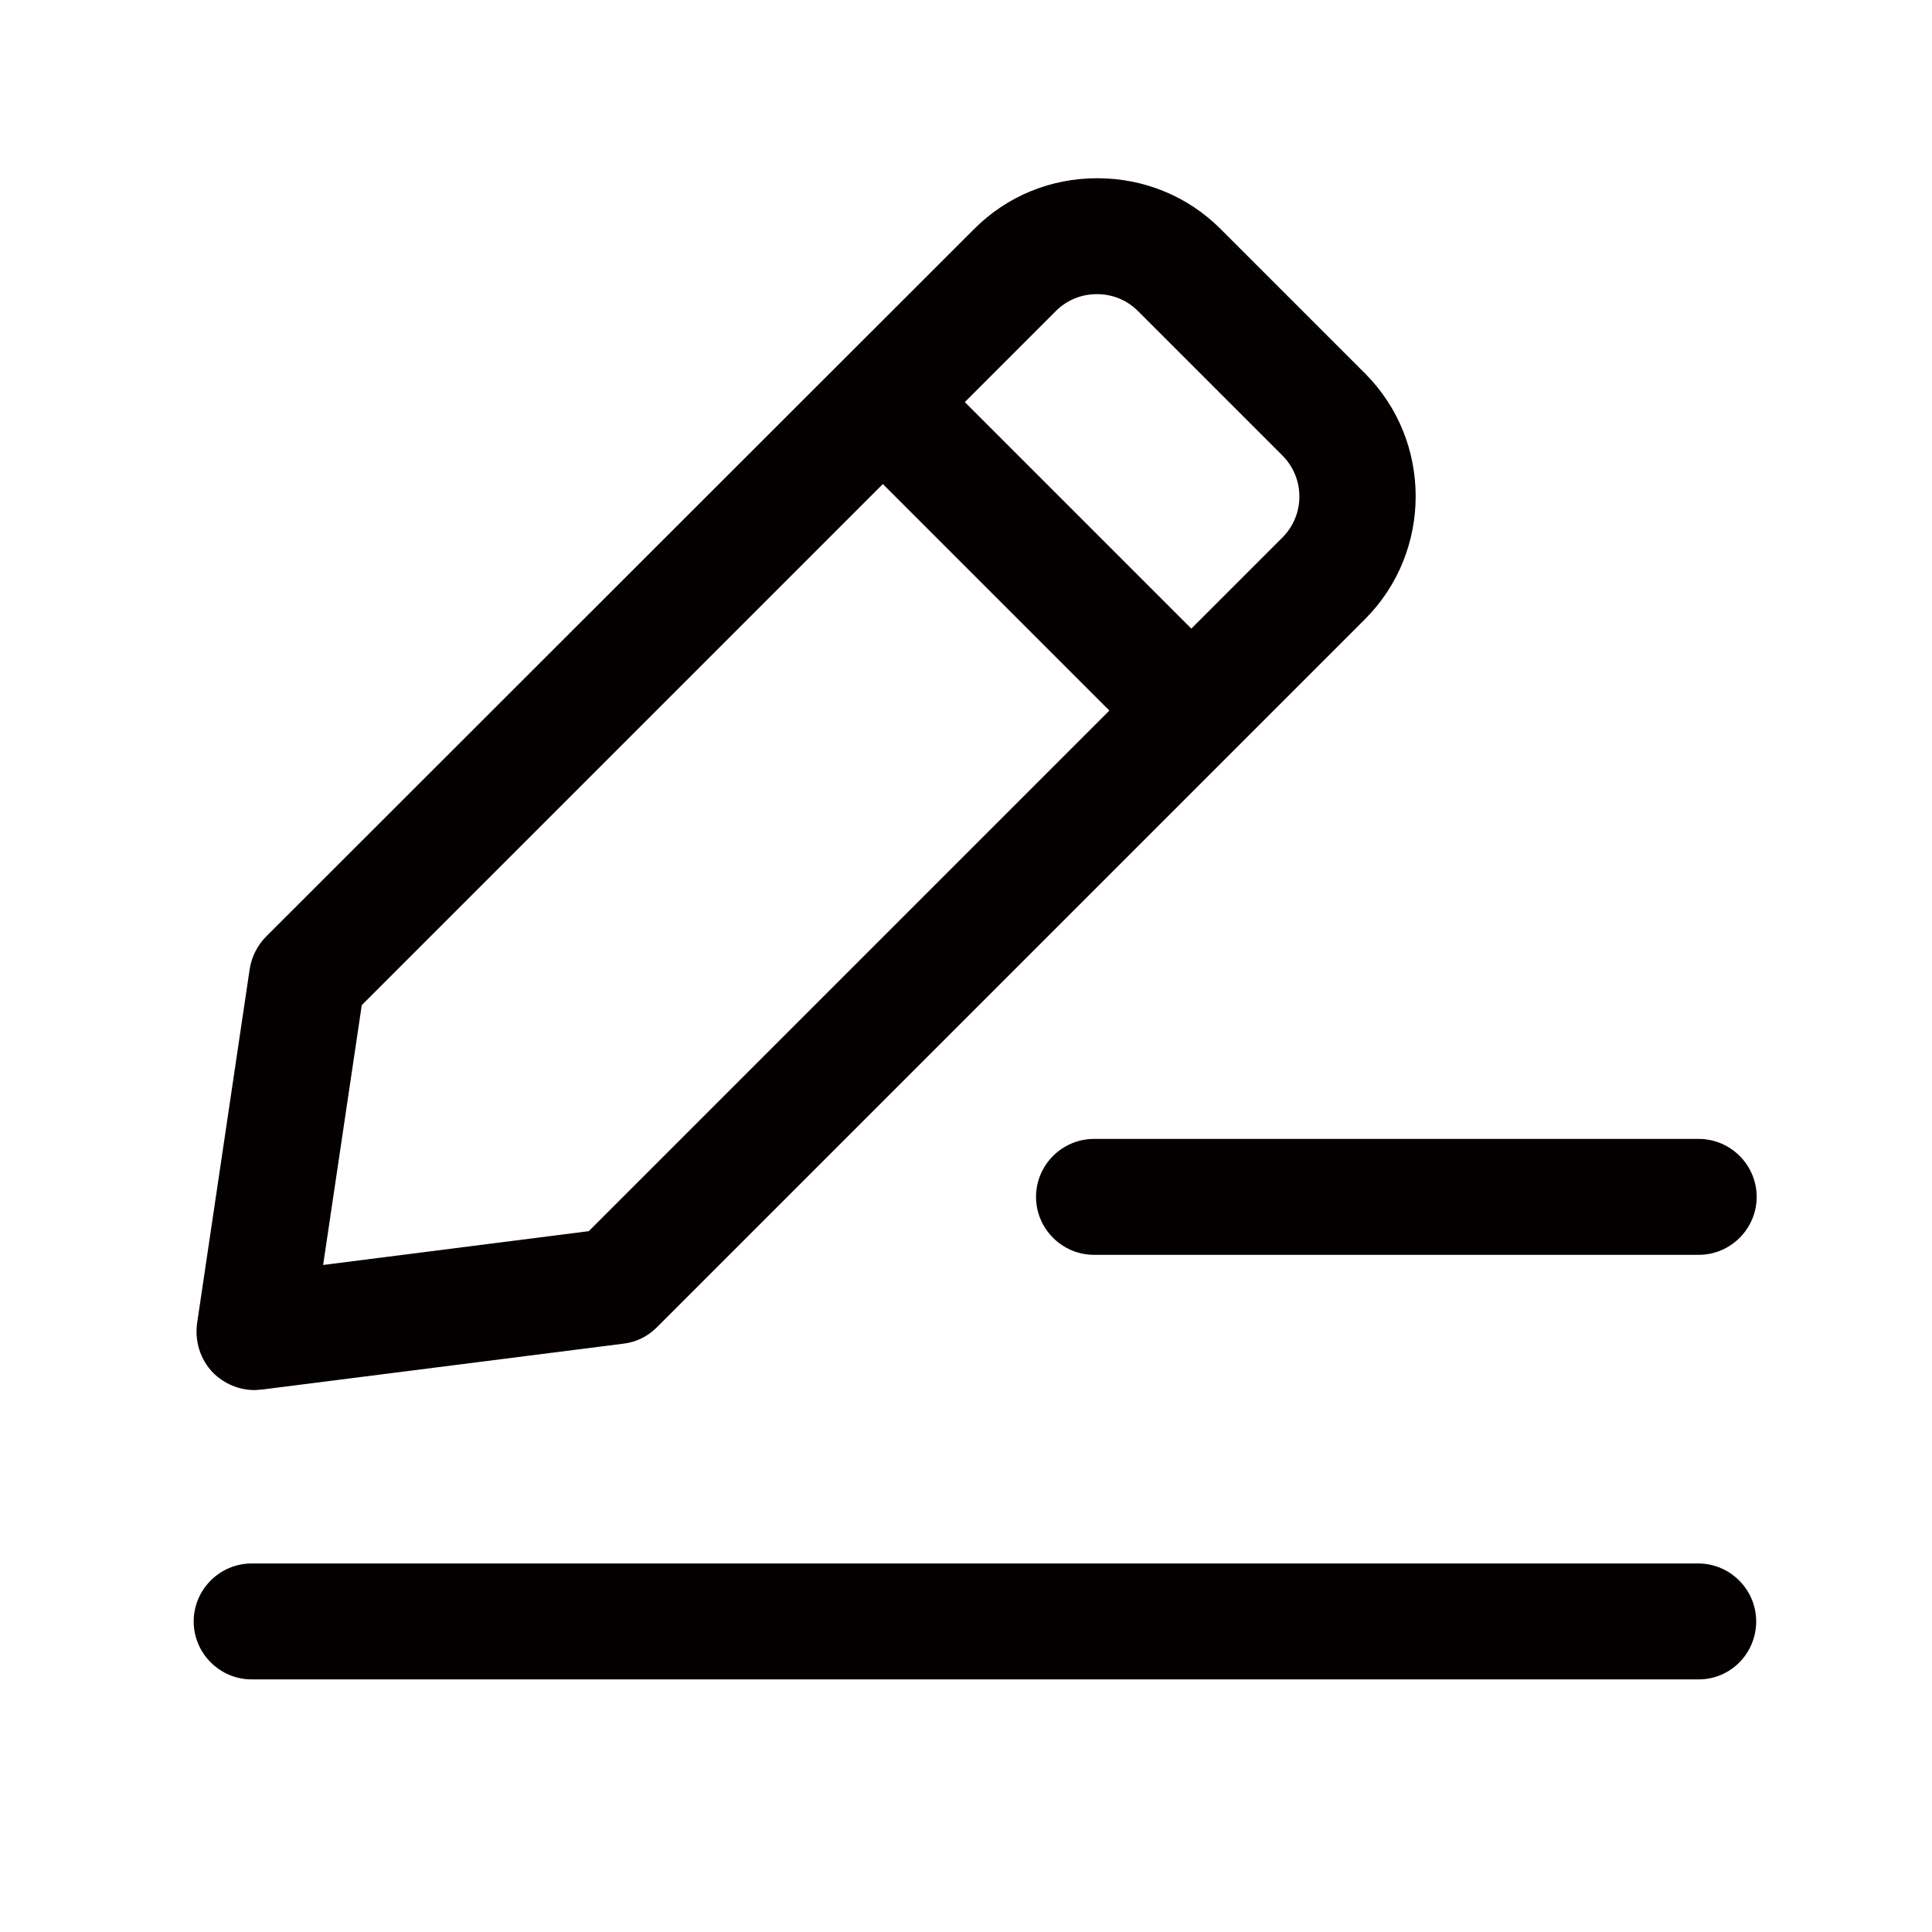
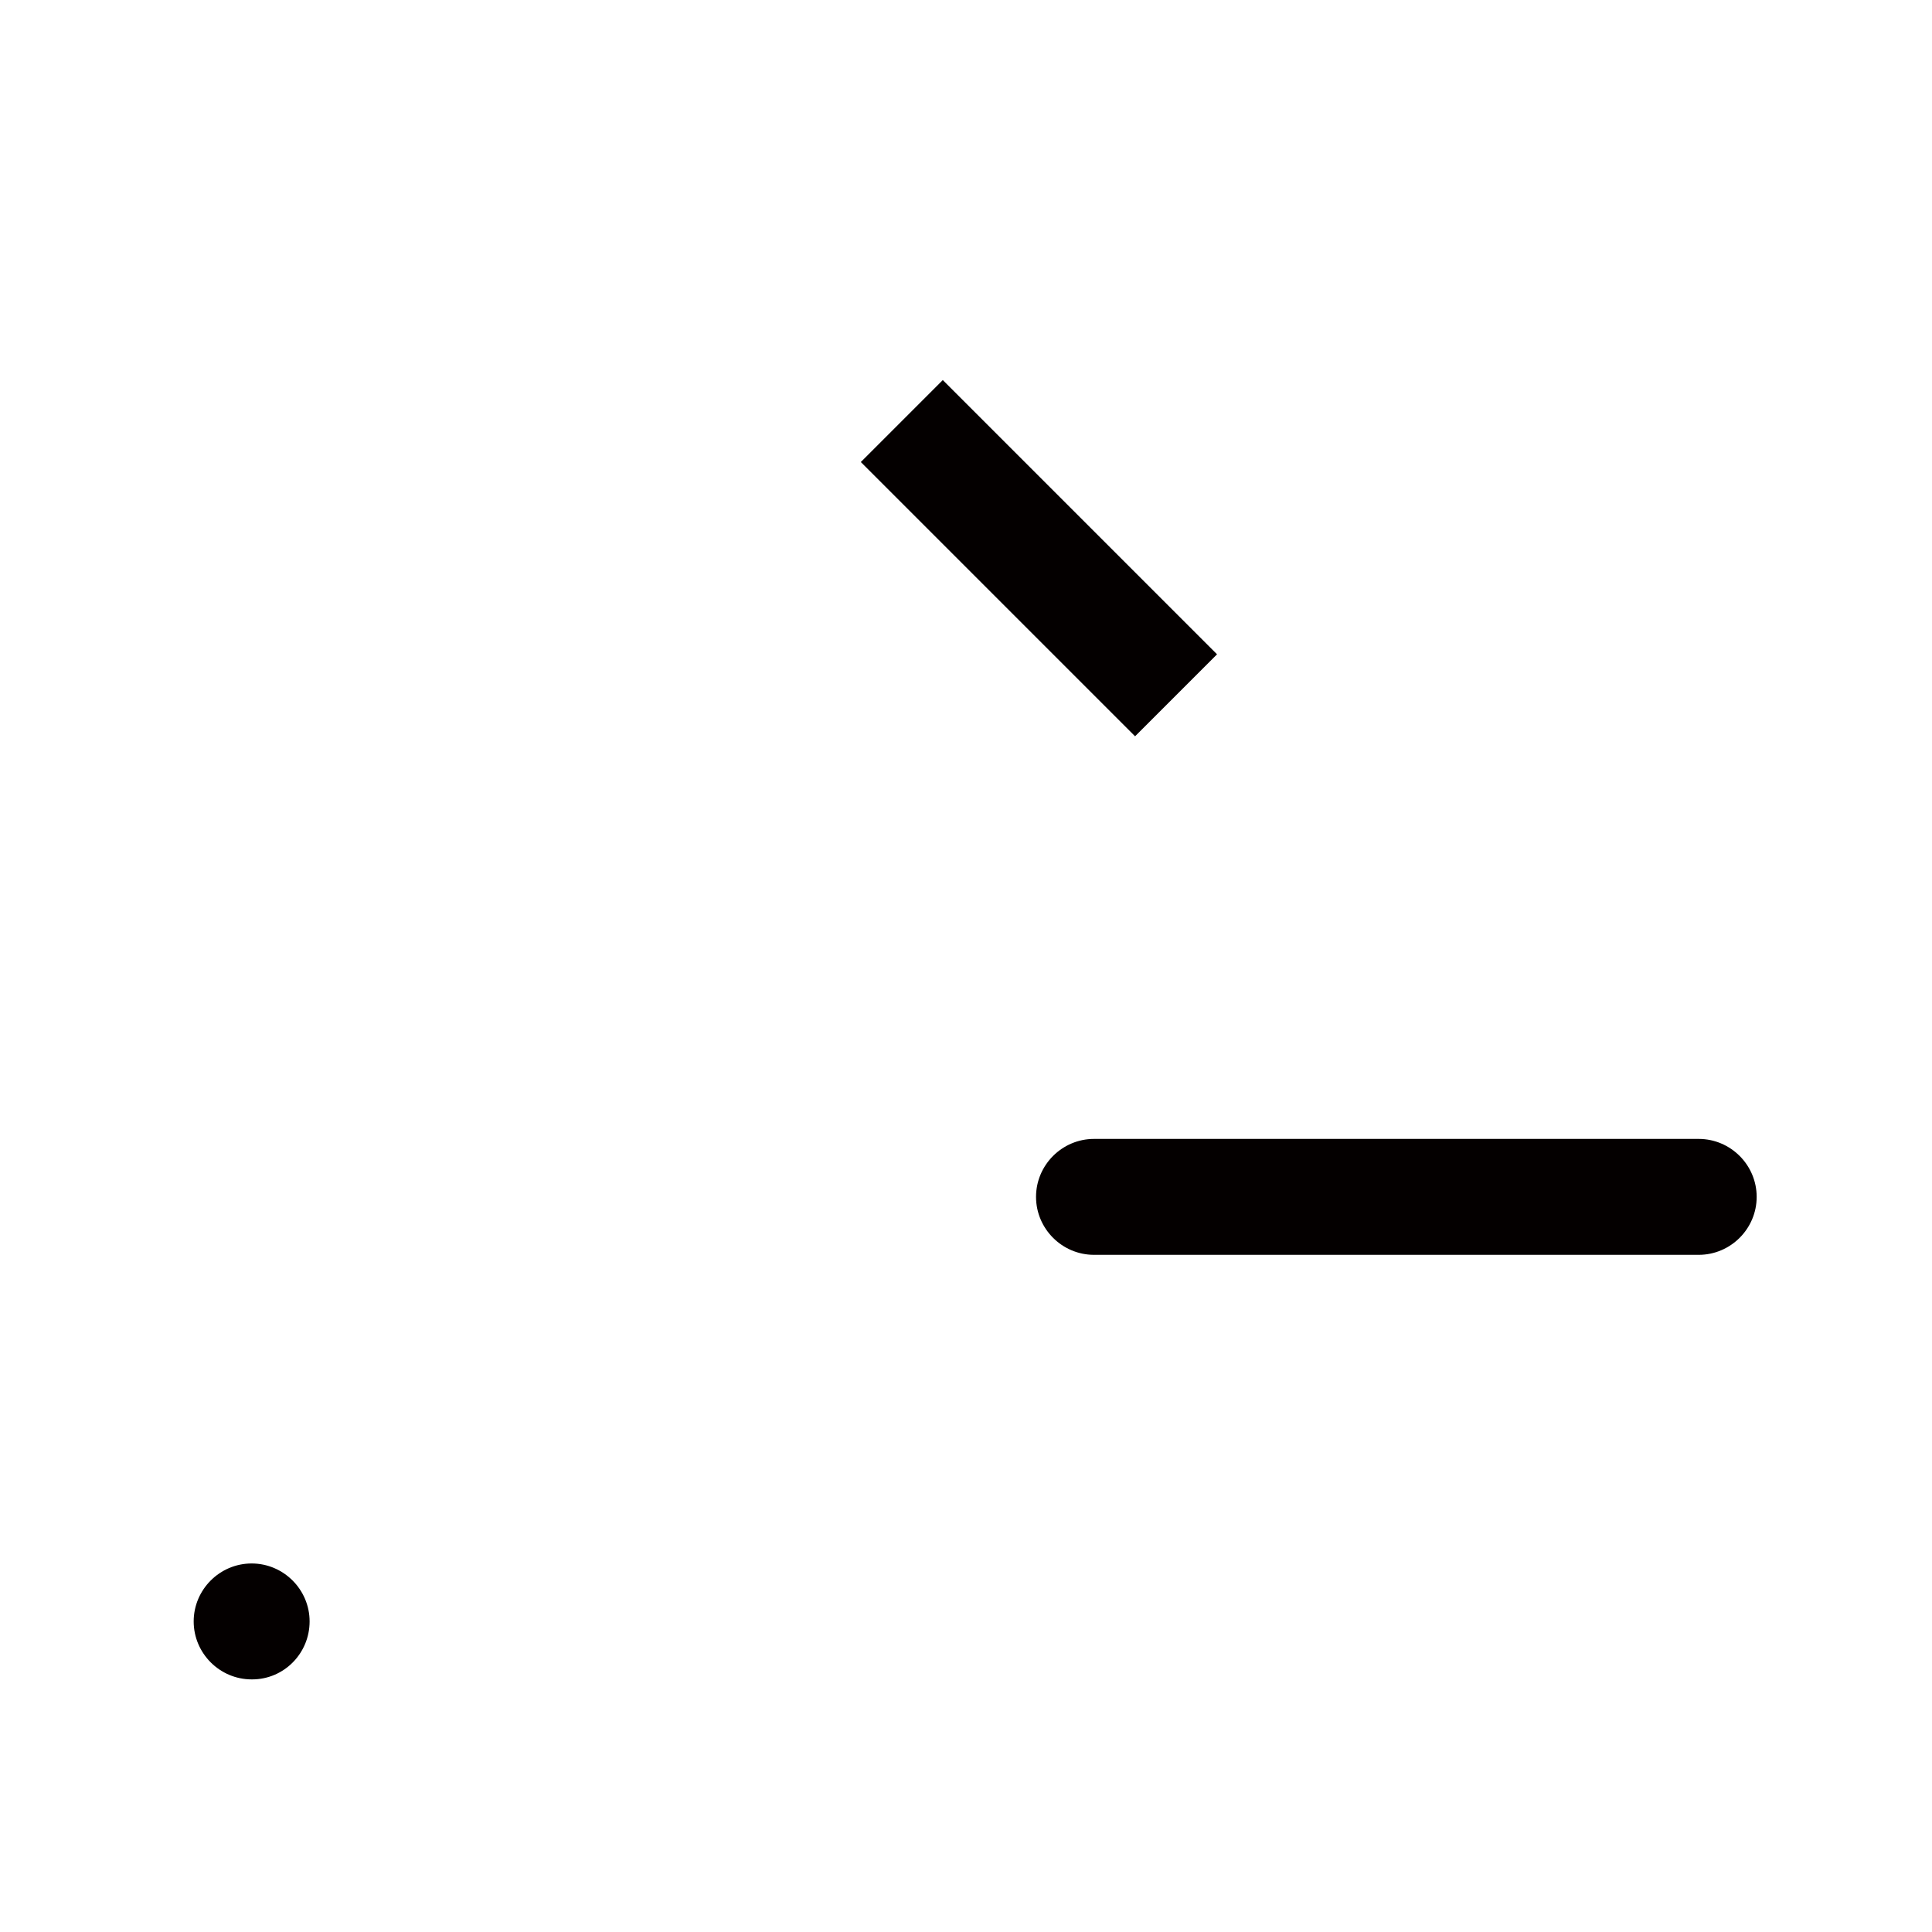
<svg xmlns="http://www.w3.org/2000/svg" t="1709347789526" class="icon" viewBox="0 0 1024 1024" version="1.1" p-id="2963" width="128" height="128">
-   <path d="M134.912 736.768c-8.192 0-16.128-3.328-22.016-9.216-6.656-6.912-9.728-16.384-8.448-26.112l27.904-187.904c1.024-6.4 4.096-12.544 8.704-17.152L516.352 121.344c17.408-17.408 40.448-26.88 65.28-26.88 24.576 0 47.872 9.472 65.28 26.88l76.544 76.544c35.84 35.84 35.84 94.464 0 130.304L348.16 703.488c-4.864 4.864-11.008 7.936-17.92 8.704l-191.488 24.32c-1.28 0-2.56 0.256-3.84 0.256z m56.832-204.032l-20.48 137.728 140.8-17.92 367.616-367.616c12.032-12.032 12.032-31.488 0-43.52l-76.544-76.544c-5.888-5.888-13.568-8.96-21.76-8.96s-15.872 3.072-21.76 8.96L191.744 532.736z" fill="#040000" p-id="2964" />
-   <path d="M456.259 244.887l43.443-43.443 145.357 145.357-43.443 43.443zM900.352 665.088H579.84c-16.896 0-30.72-13.824-30.72-30.72s13.824-30.72 30.72-30.72h320.512c16.896 0 30.72 13.824 30.72 30.72s-13.824 30.72-30.72 30.72zM900.352 890.112H133.376c-16.896 0-30.72-13.824-30.72-30.72s13.824-30.72 30.72-30.72h766.72c16.896 0 30.72 13.824 30.72 30.72s-13.568 30.72-30.464 30.72z" fill="#040000" p-id="2965" />
+   <path d="M456.259 244.887l43.443-43.443 145.357 145.357-43.443 43.443zM900.352 665.088H579.84c-16.896 0-30.72-13.824-30.72-30.72s13.824-30.72 30.72-30.72h320.512c16.896 0 30.72 13.824 30.72 30.72s-13.824 30.72-30.72 30.72zM900.352 890.112H133.376c-16.896 0-30.72-13.824-30.72-30.72s13.824-30.72 30.72-30.72c16.896 0 30.72 13.824 30.72 30.72s-13.568 30.72-30.464 30.72z" fill="#040000" p-id="2965" />
</svg>